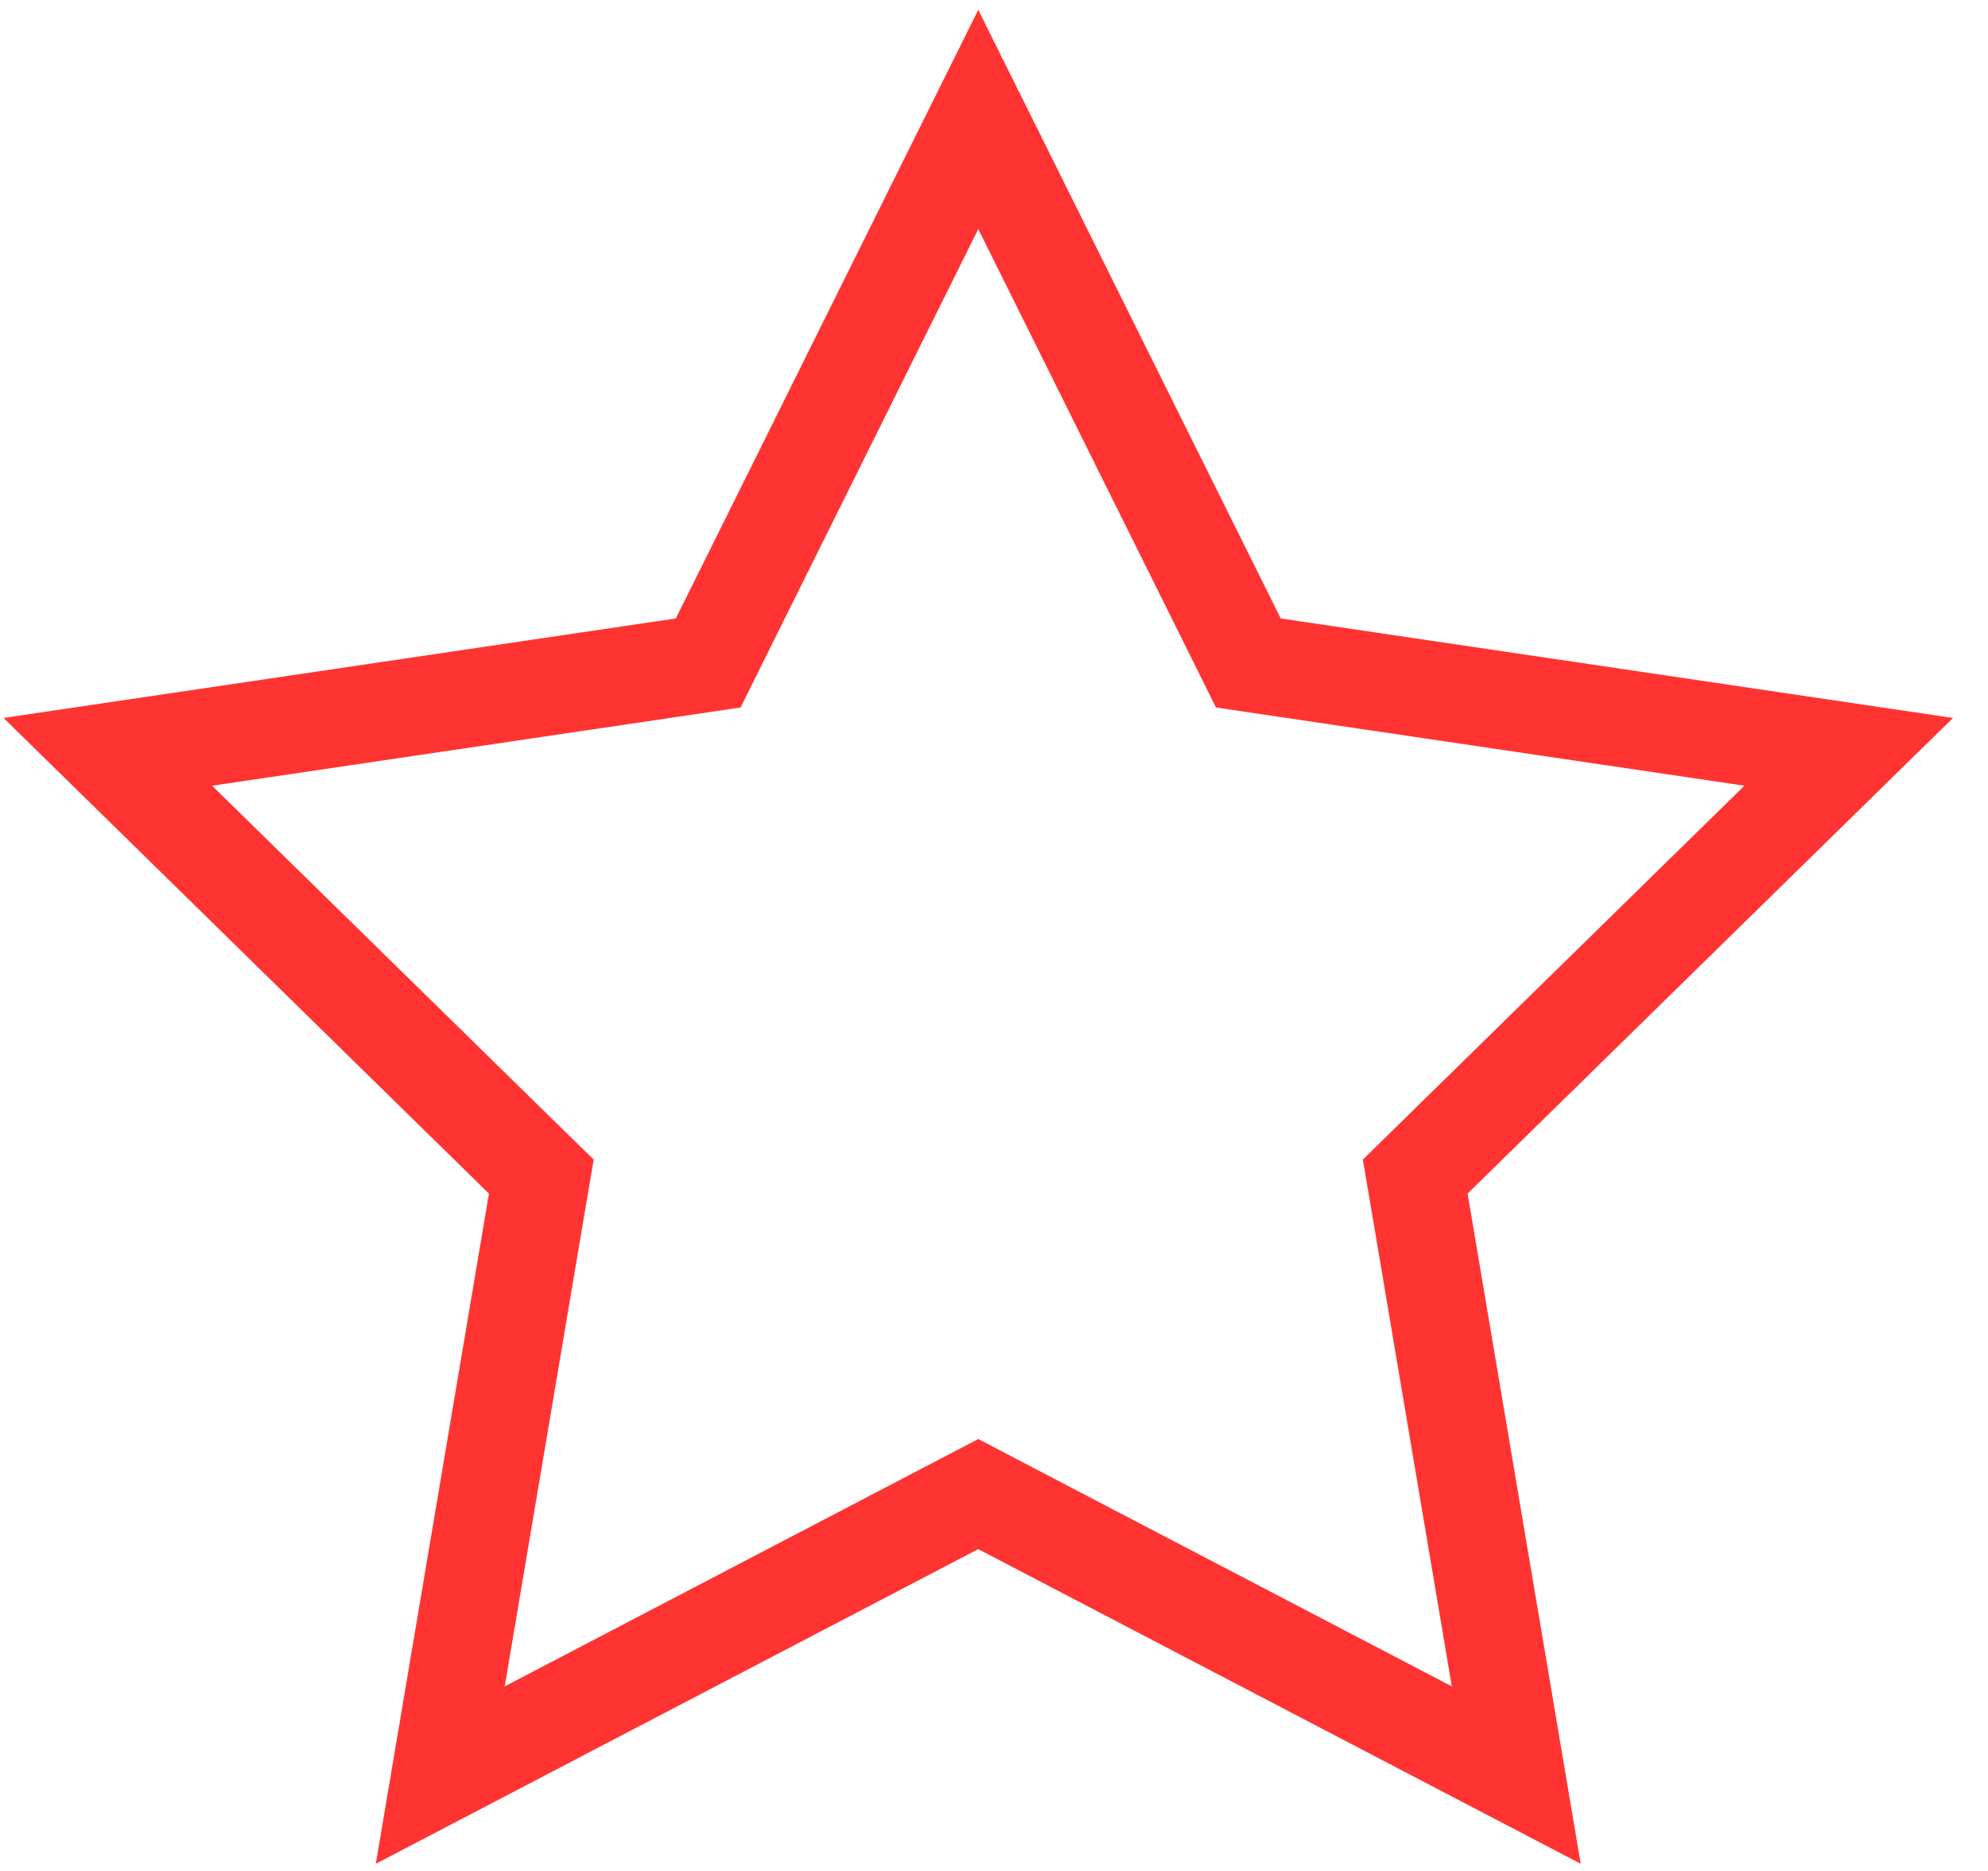
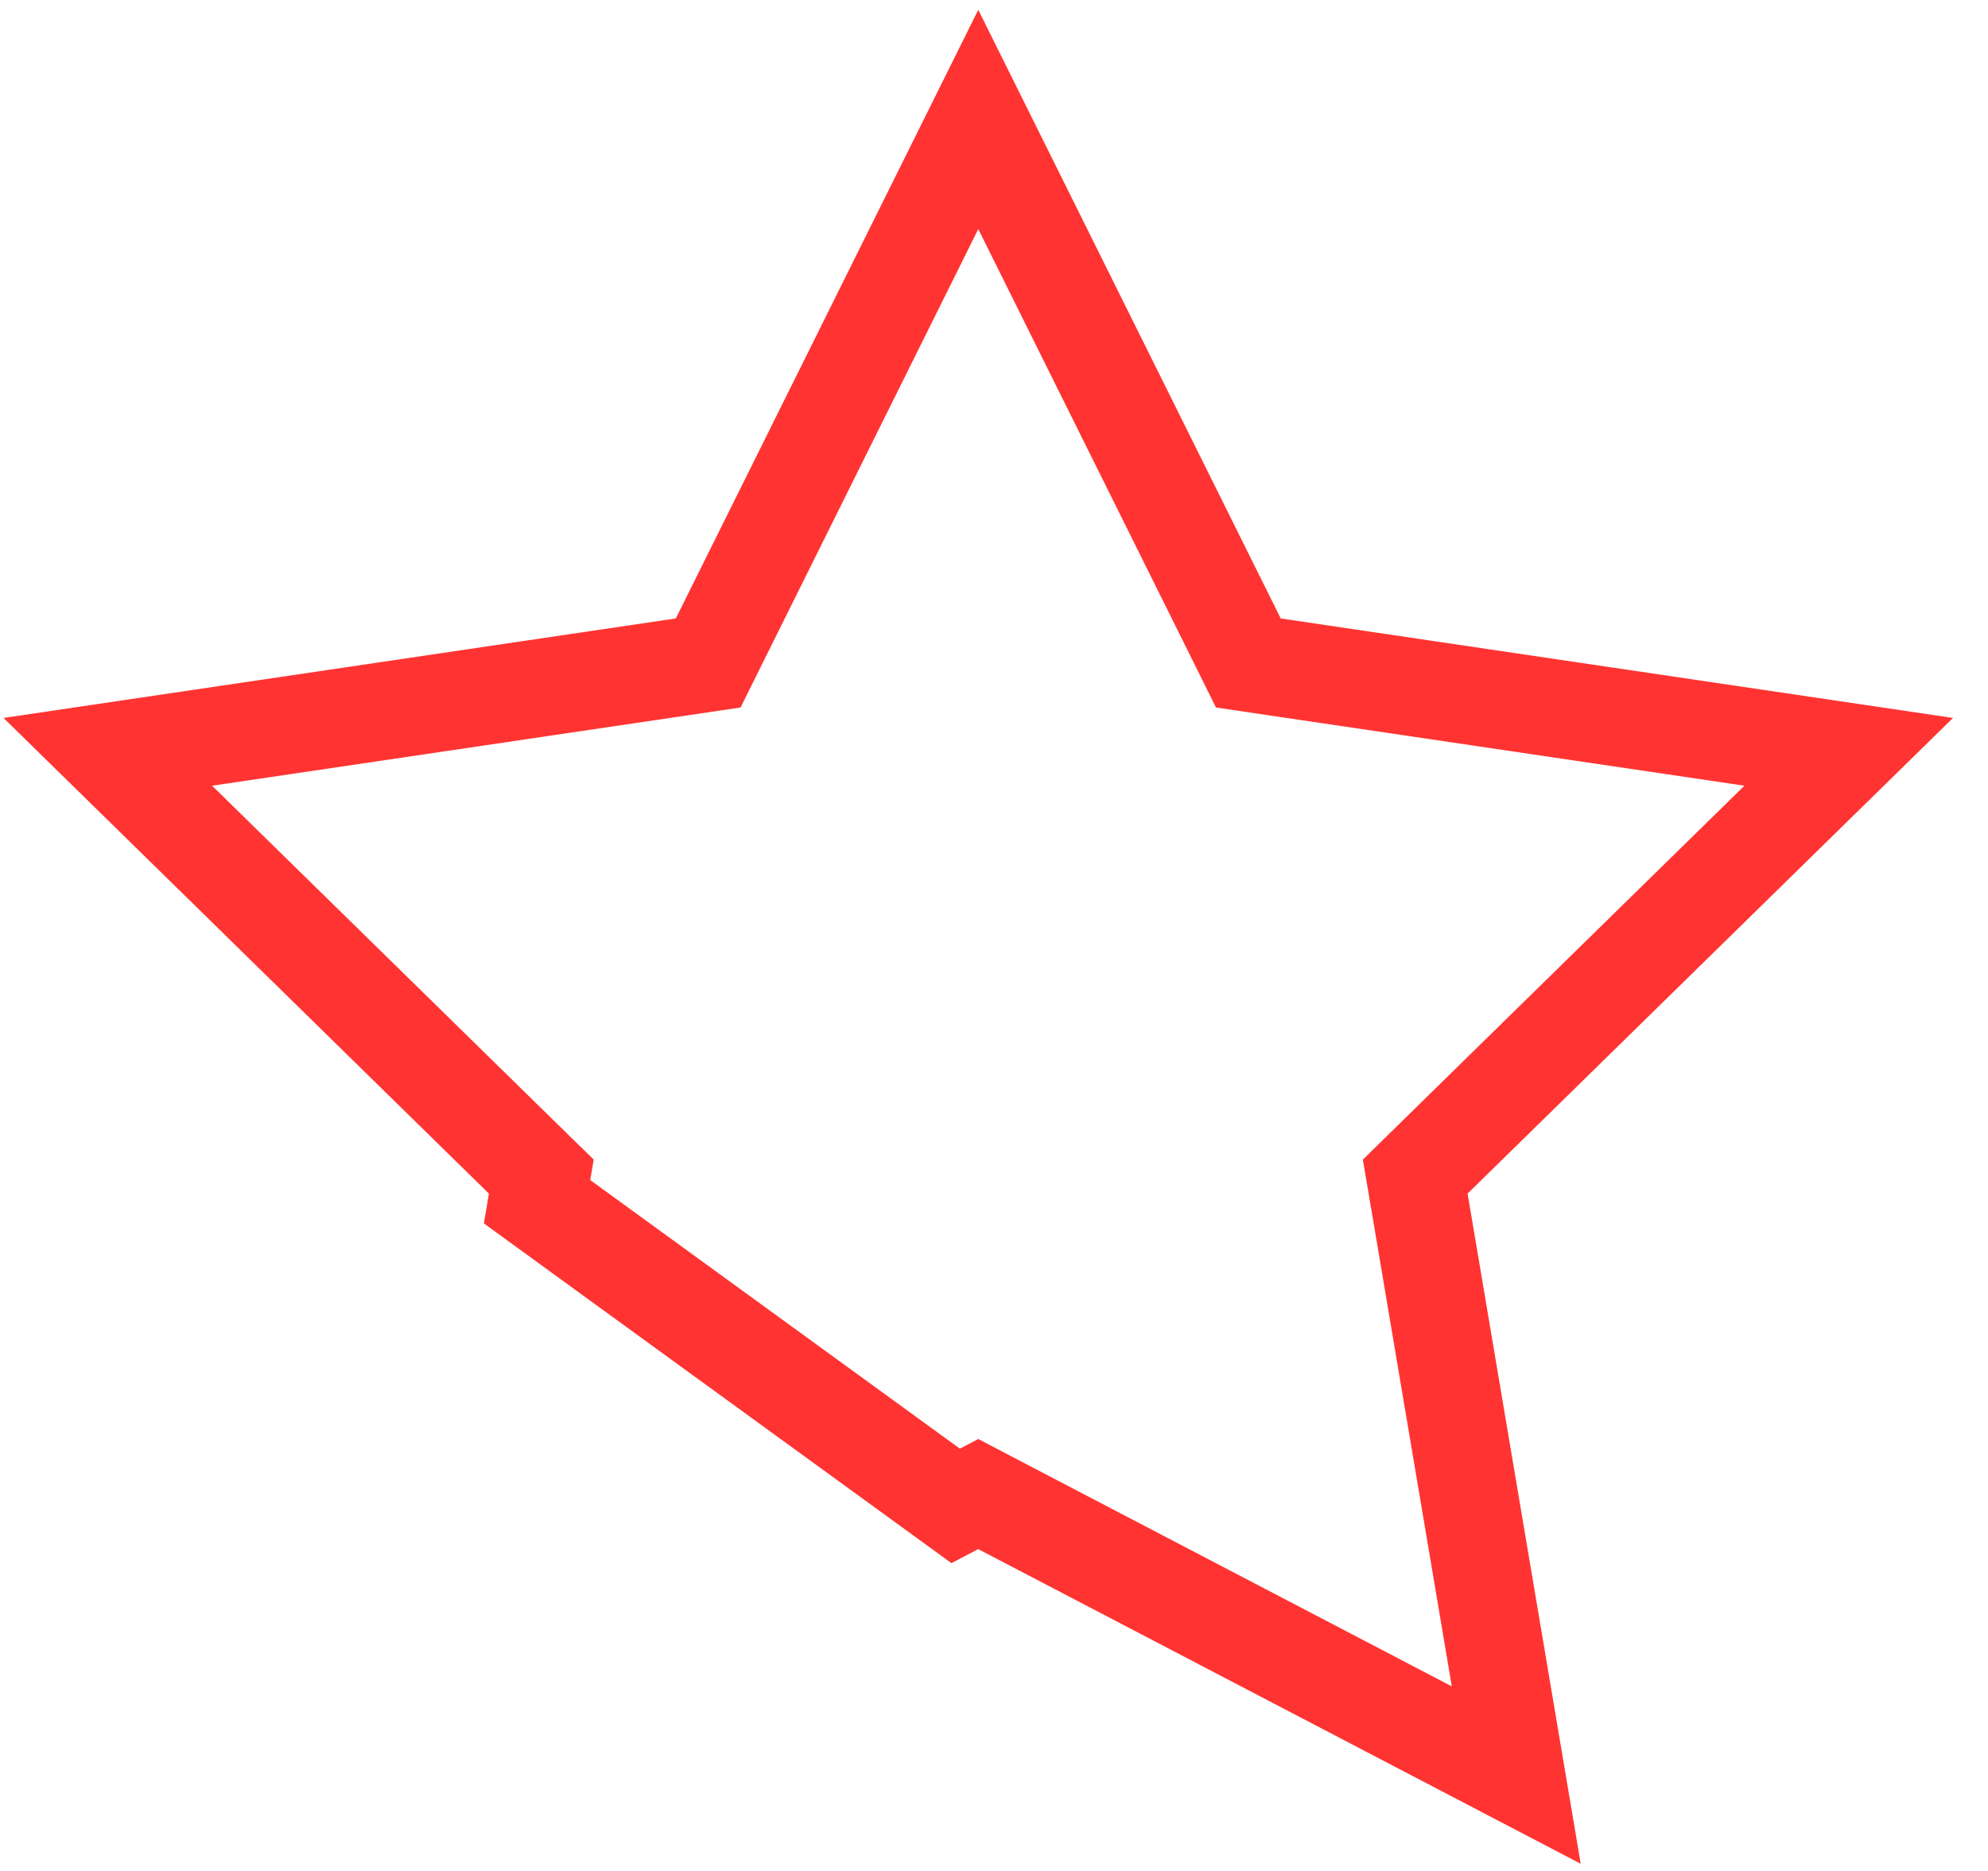
<svg xmlns="http://www.w3.org/2000/svg" width="34" height="32" viewBox="0 0 34 32" fill="none">
-   <path d="M16.731 2.043L21.156 10.948L21.35 11.339L21.781 11.403L31.618 12.859L24.515 19.819L24.204 20.124L24.277 20.554L25.932 30.36L17.117 25.756L16.731 25.554L16.344 25.756L7.53 30.36L9.185 20.554L9.258 20.124L8.946 19.819L1.844 12.859L11.681 11.403L12.112 11.339L12.306 10.948L16.731 2.043Z" stroke="#FF3432" stroke-width="1.669" />
+   <path d="M16.731 2.043L21.156 10.948L21.35 11.339L21.781 11.403L31.618 12.859L24.515 19.819L24.204 20.124L24.277 20.554L25.932 30.36L17.117 25.756L16.731 25.554L16.344 25.756L9.185 20.554L9.258 20.124L8.946 19.819L1.844 12.859L11.681 11.403L12.112 11.339L12.306 10.948L16.731 2.043Z" stroke="#FF3432" stroke-width="1.669" />
</svg>